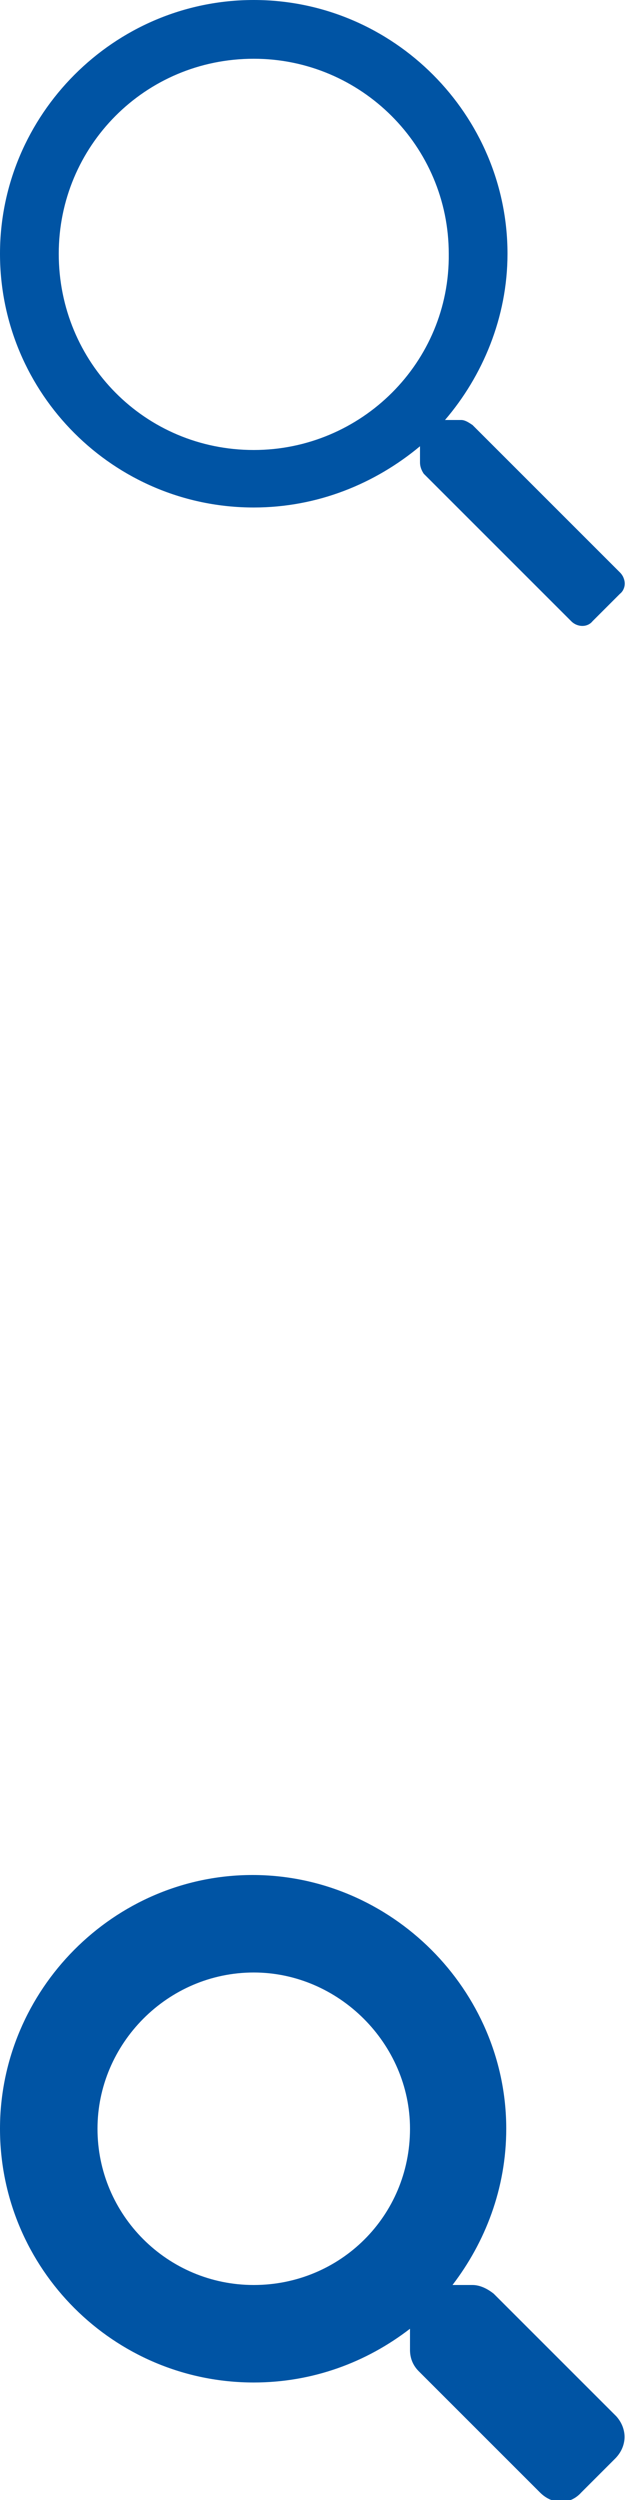
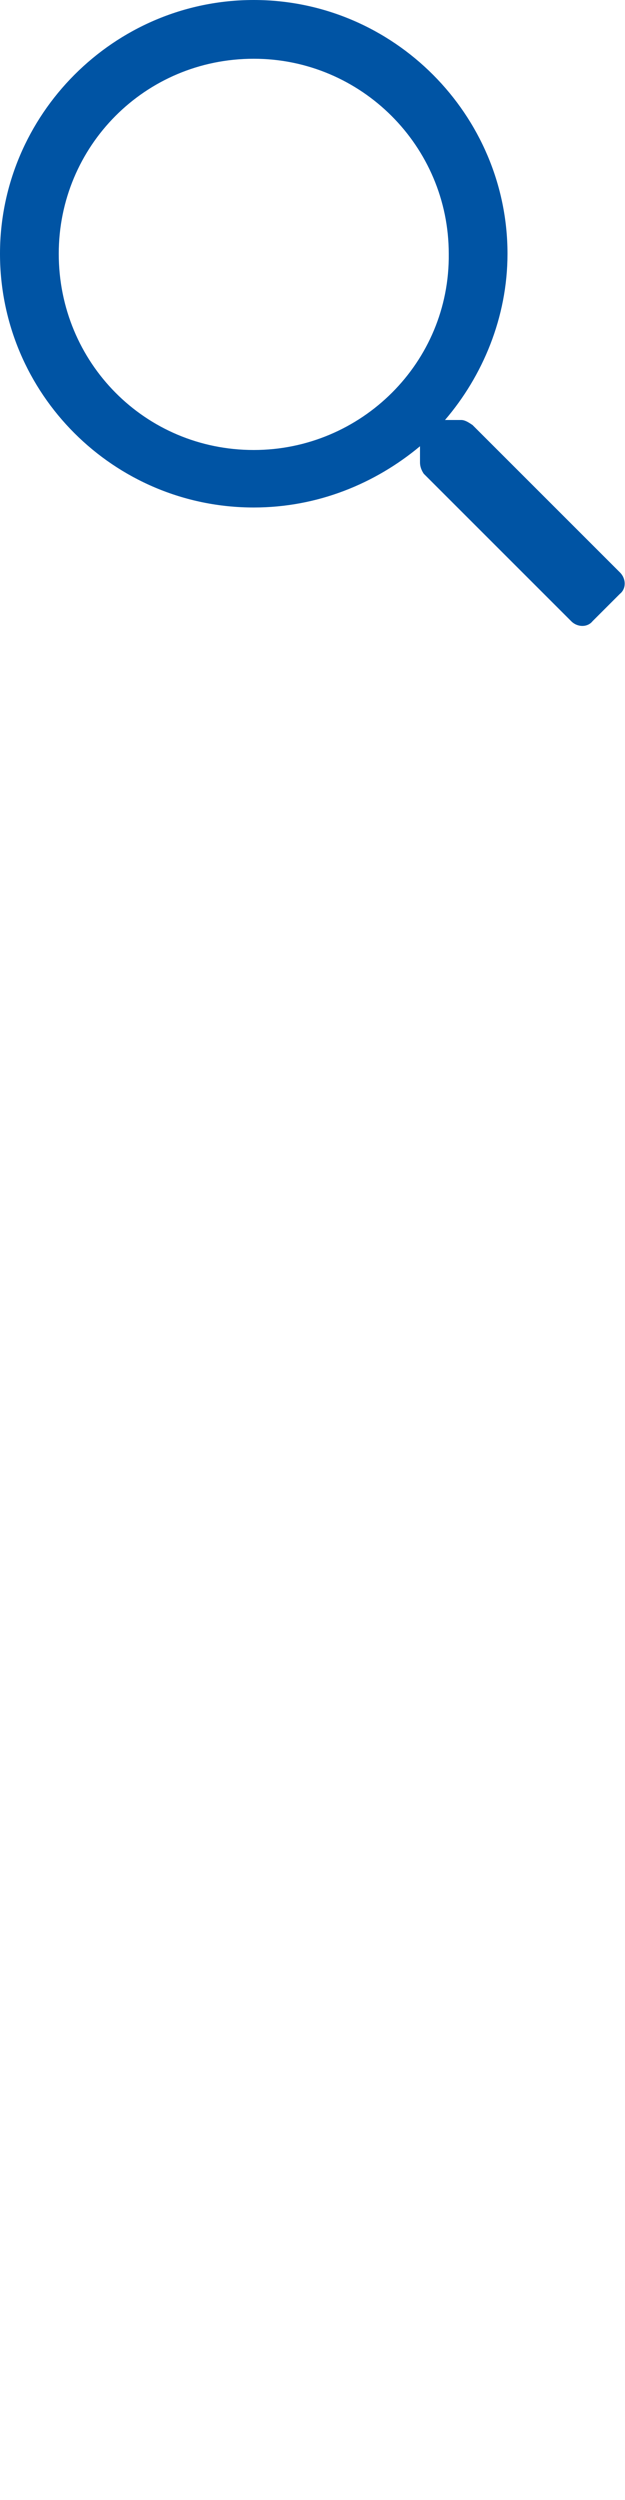
<svg xmlns="http://www.w3.org/2000/svg" version="1.1" id="Layer_1" x="0px" y="0px" viewBox="0 0 50 200" style="enable-background:new 0 0 50 200;" xml:space="preserve">
  <style type="text/css">
	.st0{fill:#0054a4;}
</style>
  <g>
    <path class="st0" d="M49.6,45.8L37.8,34c-0.3-0.2-0.6-0.4-0.9-0.4h-1.3c3-3.5,5-8.2,5-13.3C40.6,9.2,31.5,0,20.3,0   C9.1,0,0,9.2,0,20.3c0,11.2,9.1,20.3,20.3,20.3c5.1,0,9.7-1.9,13.3-4.9V37c0,0.3,0.1,0.6,0.3,0.9l11.8,11.8c0.5,0.5,1.3,0.5,1.7,0   l2.2-2.2C50.1,47.1,50.1,46.3,49.6,45.8z M20.3,36C11.6,36,4.7,29,4.7,20.3c0-8.6,6.9-15.6,15.6-15.6c8.6,0,15.6,7,15.6,15.6   C36,29,28.9,36,20.3,36z" />
  </g>
  <g>
-     <path class="st0" d="M49.3,193.3l-9.8-9.8c-0.5-0.4-1.1-0.7-1.7-0.7h-1.6c2.6-3.4,4.3-7.7,4.3-12.5c0-11.1-9.2-20.3-20.3-20.3   C9.1,150,0,159.2,0,170.3c0,11.2,9.1,20.3,20.3,20.3c4.7,0,9-1.6,12.5-4.3v1.7c0,0.6,0.2,1.2,0.7,1.7l9.7,9.7c1,1,2.4,1,3.3,0   l2.7-2.7C50.2,195.7,50.2,194.3,49.3,193.3z M20.3,182.8c-6.9,0-12.5-5.6-12.5-12.5c0-6.8,5.6-12.5,12.5-12.5   c6.8,0,12.5,5.7,12.5,12.5C32.8,177.3,27.2,182.8,20.3,182.8z" />
-   </g>
+     </g>
</svg>